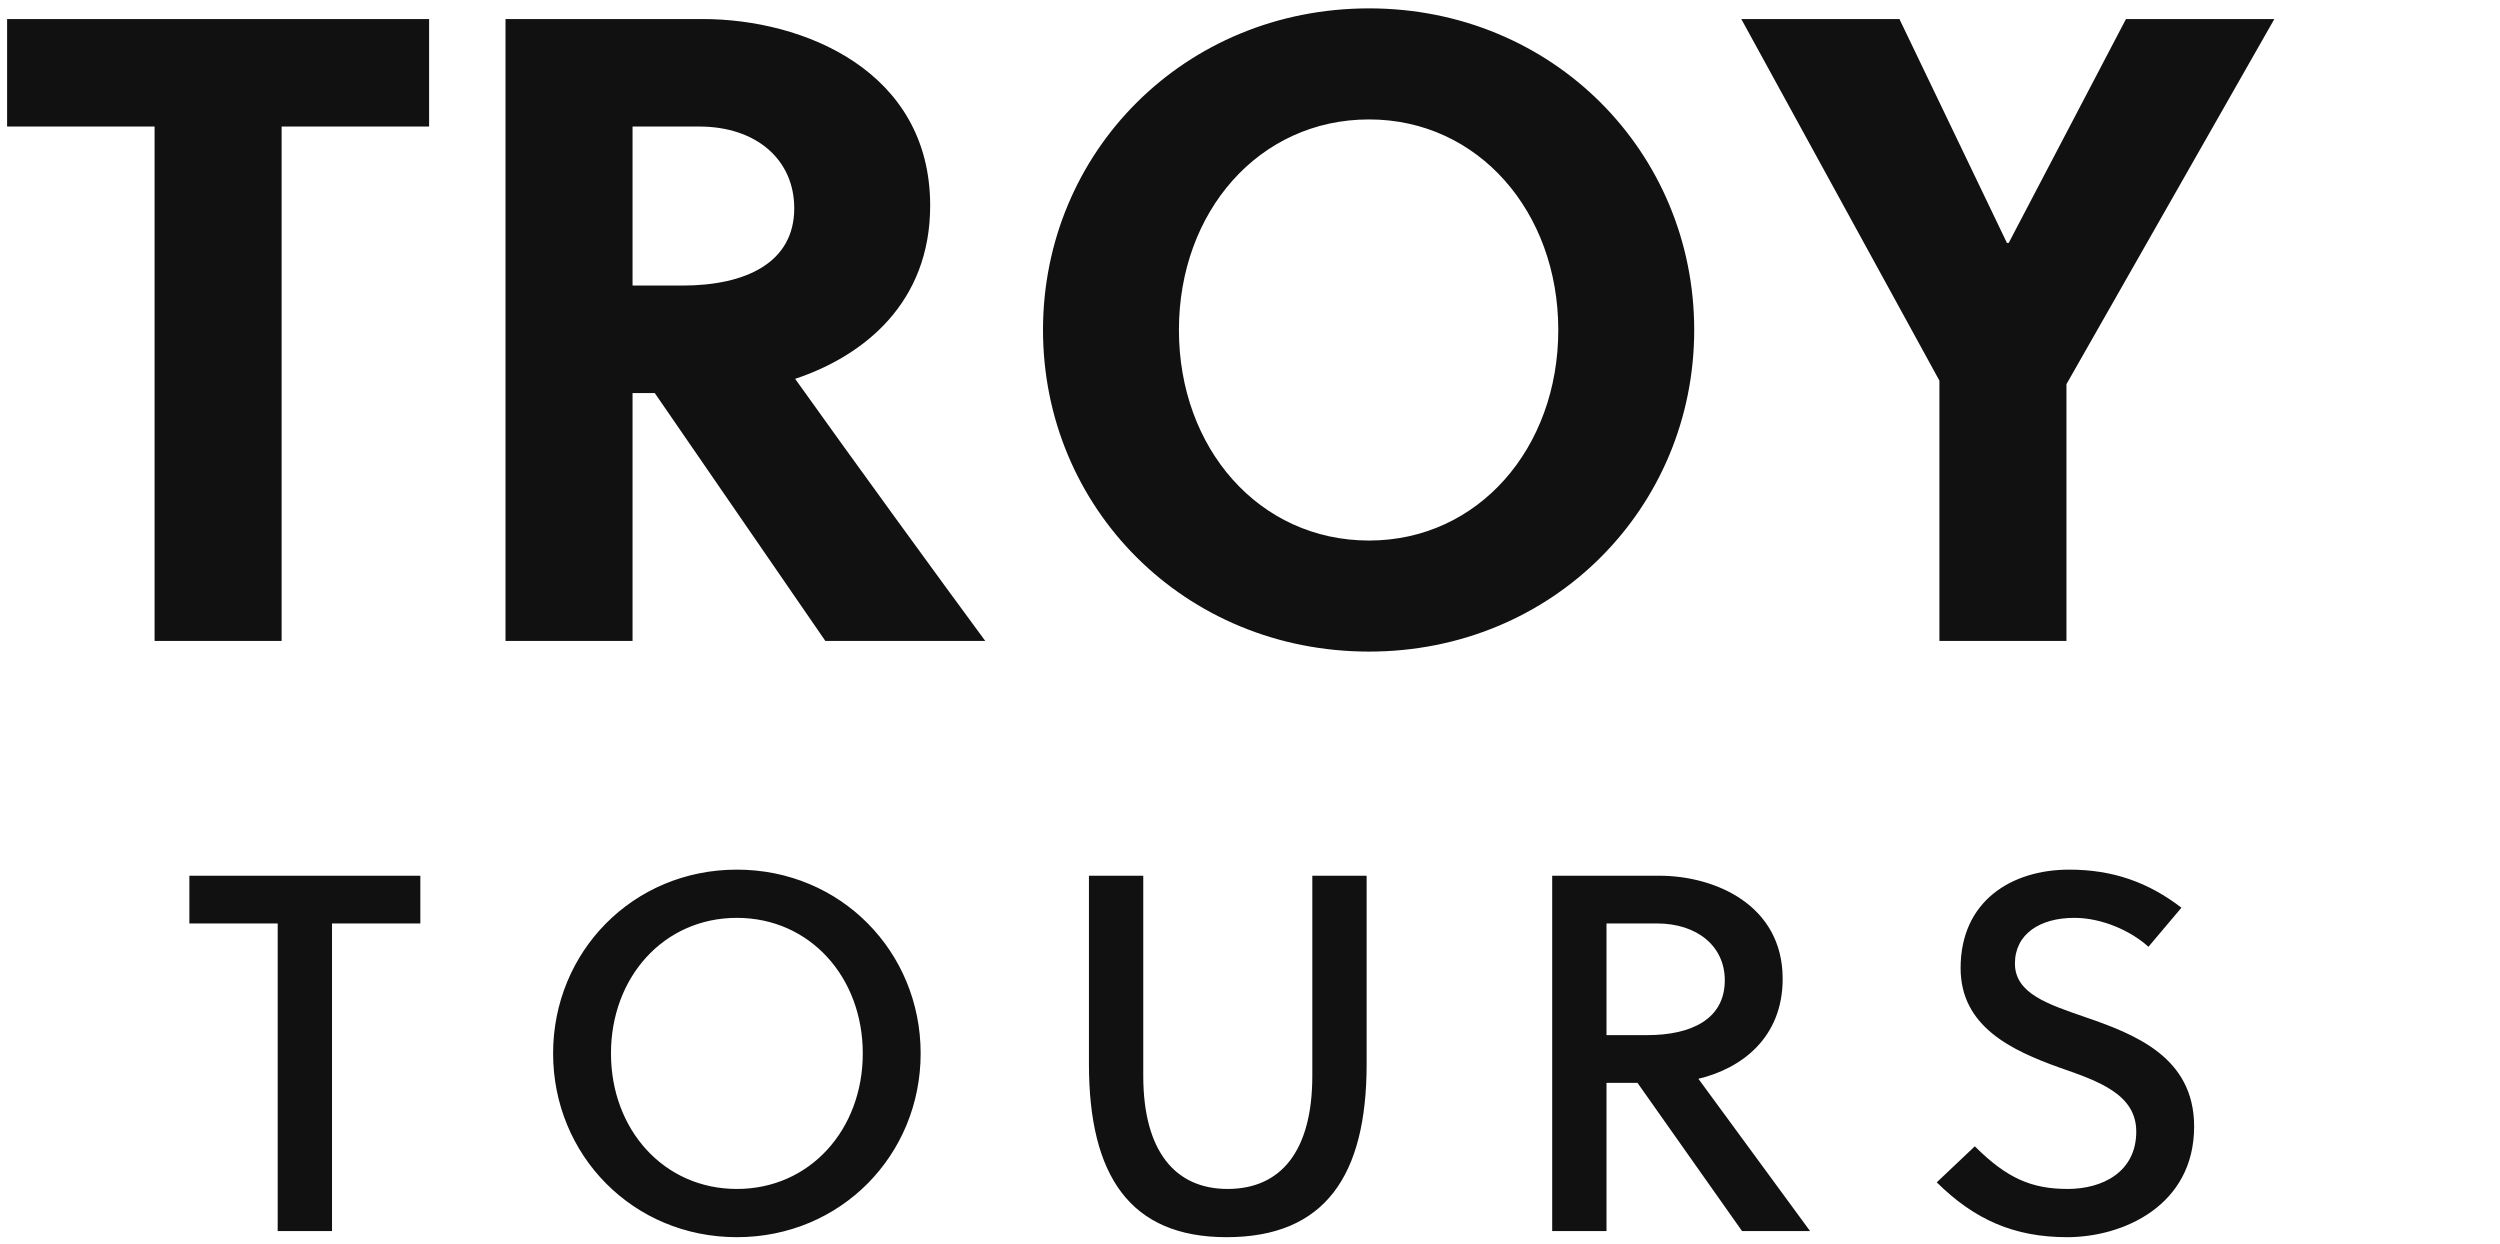
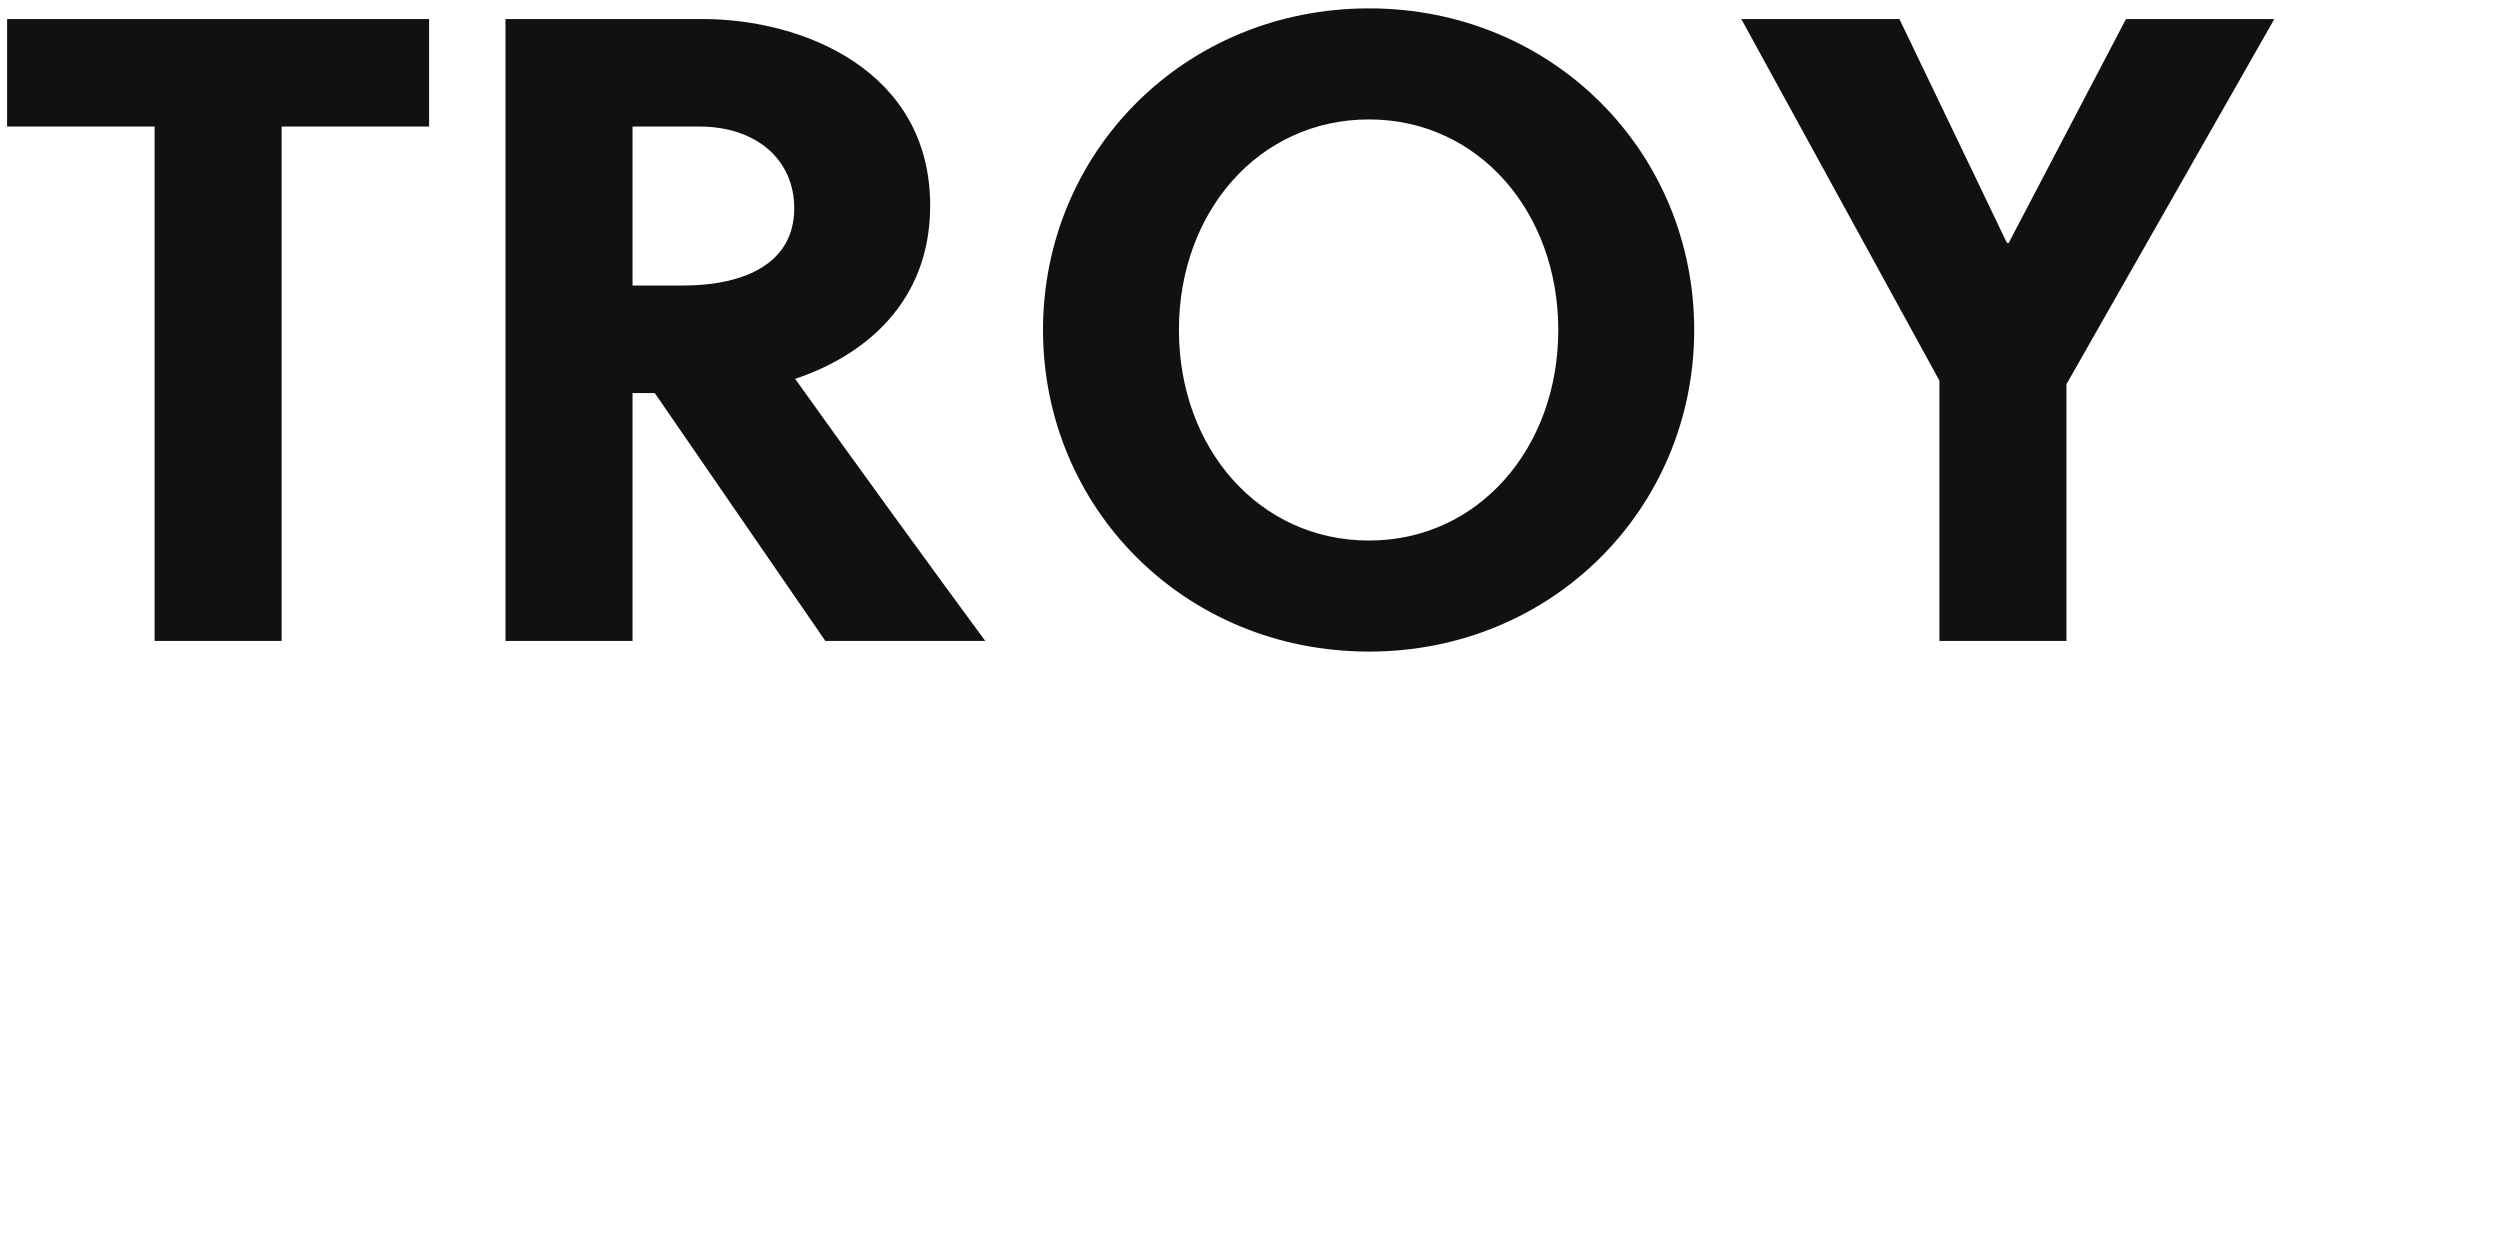
<svg xmlns="http://www.w3.org/2000/svg" width="196.98" height="98">
  <path fill="#111111" d="M33.81 9.97L33.81 1.50L0.56 1.50L0.56 9.97L12.18 9.97L12.18 50.50L22.19 50.50L22.19 9.97ZM39.83 1.50L39.83 50.50L49.84 50.50L49.84 30.97L51.59 30.97L65.03 50.50L77.63 50.50C74.27 45.95 66.99 35.94 62.65 29.85C68.11 28.03 73.29 23.83 73.29 16.20C73.29 5.56 63.28 1.50 55.37 1.50ZM49.84 9.97L55.09 9.97C59.57 9.97 62.58 12.56 62.58 16.41C62.58 20.68 58.80 22.50 53.76 22.50L49.84 22.50ZM122.78 26.00C122.78 35.31 116.48 42.59 107.87 42.59C99.19 42.59 92.89 35.31 92.89 26.00C92.89 16.69 99.19 9.41 107.87 9.41C116.48 9.41 122.78 16.69 122.78 26.00ZM133.49 26.00C133.49 12.00 122.36 0.66 107.87 0.66C93.31 0.66 82.18 12.00 82.18 26.00C82.18 40 93.31 51.34 107.87 51.34C122.36 51.34 133.49 40 133.49 26.00ZM162.82 50.50L162.82 30.27L179.20 1.50L167.51 1.50L158.27 19.14L158.13 19.14L149.66 1.50L137.20 1.50L152.81 29.99L152.81 50.50Z" />
-   <path fill="#111111" d="M33.12 72.76L33.12 69L14.92 69L14.92 72.76L21.88 72.76L21.88 97L26.16 97L26.16 72.76ZM67.98 83C67.98 89 63.82 93.68 58.06 93.68C52.30 93.68 48.14 89 48.14 83C48.14 77 52.30 72.32 58.06 72.32C63.82 72.32 67.98 77 67.98 83ZM72.54 83C72.54 75 66.26 68.52 58.06 68.52C49.86 68.52 43.58 75 43.58 83C43.58 91 49.86 97.48 58.06 97.48C66.26 97.48 72.54 91 72.54 83ZM107.68 69L103.40 69L103.40 84.76C103.40 90.76 100.88 93.68 96.72 93.68C92.64 93.68 90.08 90.76 90.08 84.76L90.08 69L85.80 69L85.80 83.84C85.80 92.64 89.04 97.48 96.64 97.48C104.40 97.48 107.68 92.64 107.68 83.84ZM122.30 69L122.30 97L126.58 97L126.58 85.32L129.02 85.32L137.26 97L142.62 97L133.82 85C137.18 84.20 140.46 81.80 140.46 77.12C140.46 71.28 135.10 69 130.74 69ZM126.58 72.76L130.54 72.76C133.74 72.76 135.90 74.56 135.90 77.24C135.90 80.28 133.30 81.56 129.78 81.56L126.58 81.56ZM169.28 74.60L171.88 71.52C169.28 69.52 166.48 68.52 163.04 68.52C158.48 68.52 154.48 71 154.48 76.28C154.48 80.88 158.48 82.76 162.28 84.12C165.40 85.20 168.32 86.24 168.32 89.16C168.32 92.36 165.64 93.68 162.92 93.68C160.08 93.68 158.12 92.84 155.60 90.32L152.60 93.16C155.60 96.12 158.72 97.48 162.88 97.48C167.28 97.48 172.88 95 172.88 88.76C172.88 83.28 168.20 81.48 164.24 80.12C161.36 79.12 158.76 78.28 158.76 75.92C158.76 73.60 160.72 72.32 163.44 72.32C165.64 72.32 167.92 73.36 169.28 74.60Z" />
</svg>